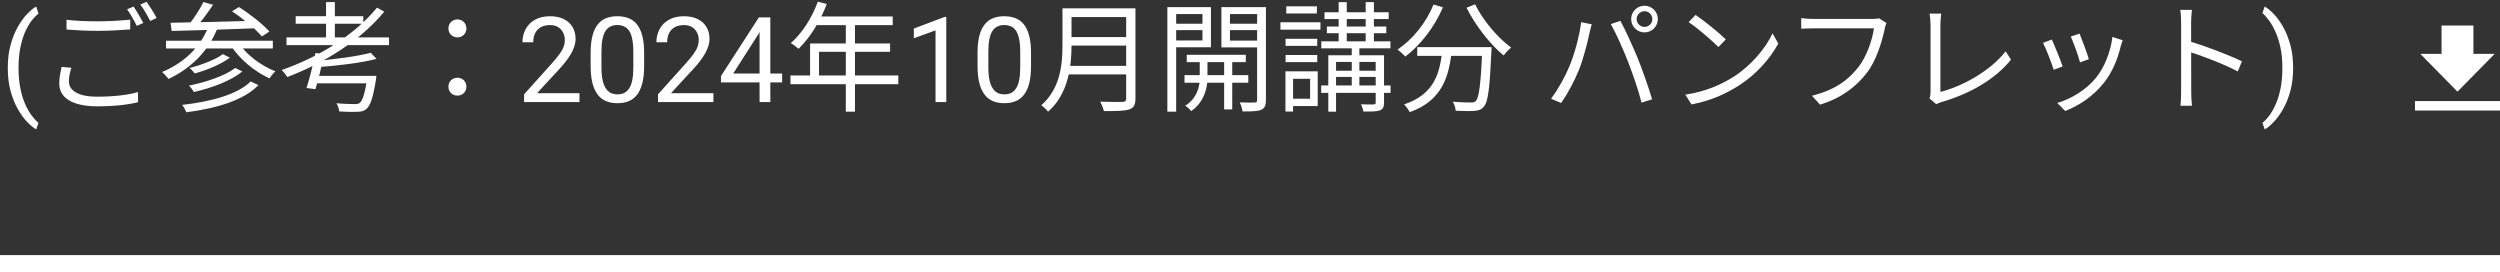
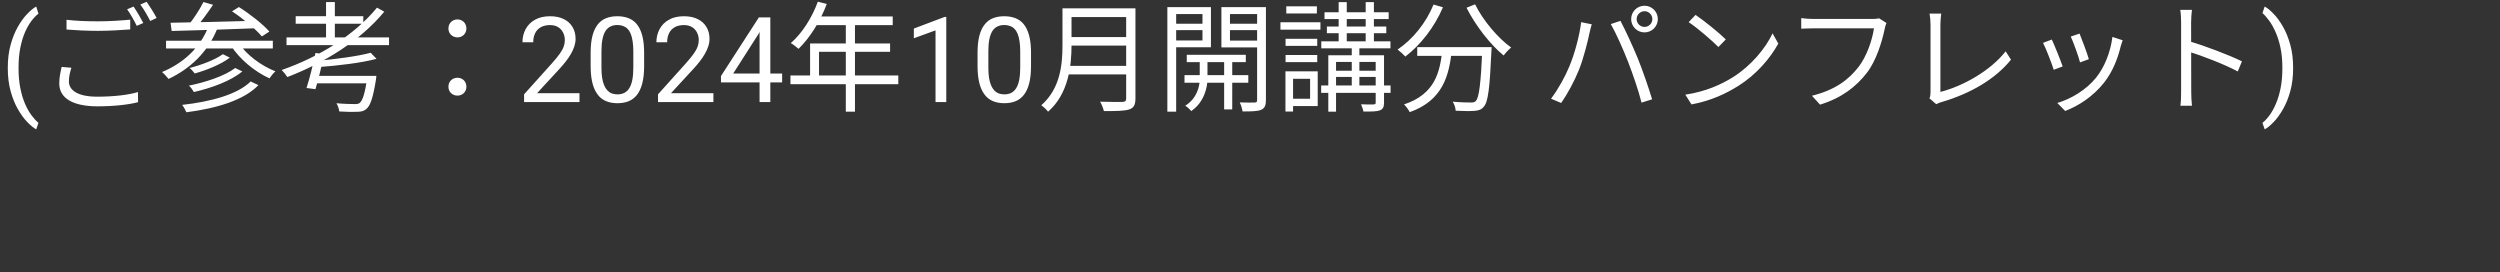
<svg xmlns="http://www.w3.org/2000/svg" width="294" height="32" viewBox="0 0 294 32" fill="none">
  <rect x="0" y="0" width="294" height="32" fill="#333333" stroke="none" />
  <path d="M0.916 8.021V7.953C0.916 6.96 1.028 6.062 1.251 5.26C1.474 4.453 1.759 3.747 2.105 3.141C2.452 2.535 2.816 2.033 3.199 1.637C3.582 1.236 3.935 0.946 4.259 0.769L4.525 1.603C4.257 1.808 3.983 2.09 3.705 2.45C3.432 2.81 3.179 3.252 2.946 3.776C2.718 4.3 2.534 4.909 2.393 5.602C2.251 6.294 2.181 7.074 2.181 7.939V8.035C2.181 8.901 2.251 9.683 2.393 10.38C2.534 11.073 2.718 11.683 2.946 12.212C3.179 12.741 3.432 13.19 3.705 13.559C3.983 13.932 4.257 14.229 4.525 14.447L4.259 15.213C3.935 15.035 3.582 14.746 3.199 14.345C2.816 13.948 2.452 13.447 2.105 12.841C1.759 12.239 1.474 11.535 1.251 10.729C1.028 9.922 0.916 9.02 0.916 8.021ZM7.823 2.326C8.831 2.452 10.133 2.508 11.533 2.508C12.877 2.508 14.291 2.41 15.313 2.312V3.46C14.361 3.53 12.821 3.628 11.533 3.628C10.133 3.628 8.929 3.558 7.823 3.474V2.326ZM8.397 7.968C8.215 8.528 8.103 9.046 8.103 9.564C8.103 10.642 9.181 11.37 11.435 11.37C13.367 11.37 15.159 11.16 16.223 10.824L16.237 12.014C15.229 12.294 13.451 12.504 11.463 12.504C8.607 12.504 6.969 11.566 6.969 9.816C6.969 9.088 7.123 8.43 7.249 7.87L8.397 7.968ZM15.705 0.772C16.055 1.276 16.559 2.13 16.853 2.704L16.083 3.04C15.803 2.466 15.327 1.612 14.949 1.094L15.705 0.772ZM17.245 0.212C17.609 0.73 18.155 1.598 18.421 2.116L17.665 2.466C17.357 1.85 16.895 1.052 16.503 0.534L17.245 0.212ZM23.923 0.24L25.057 0.562C24.427 1.5 23.643 2.578 23.013 3.278L22.159 2.956C22.761 2.228 23.517 1.066 23.923 0.24ZM27.283 1.332L28.095 0.828C29.369 1.626 30.923 2.844 31.679 3.712L30.797 4.286C30.083 3.432 28.571 2.172 27.283 1.332ZM20.059 2.676C22.537 2.634 26.513 2.55 30.209 2.438L30.167 3.32C26.583 3.46 22.733 3.586 20.185 3.642L20.059 2.676ZM19.527 4.79H32.085V5.7H19.527V4.79ZM26.205 6.372L27.031 6.778C25.981 7.576 24.315 8.248 22.901 8.64C22.761 8.444 22.509 8.164 22.285 7.996C23.629 7.66 25.309 7.03 26.205 6.372ZM27.661 7.996L28.501 8.402C27.143 9.522 24.875 10.348 22.803 10.824C22.677 10.6 22.439 10.264 22.215 10.068C24.189 9.676 26.457 8.92 27.661 7.996ZM29.481 9.578L30.391 10.012C28.683 11.79 25.477 12.742 21.921 13.204C21.809 12.938 21.613 12.574 21.417 12.336C24.819 11.958 27.941 11.104 29.481 9.578ZM24.497 3.152L25.533 3.418C24.413 6.162 22.341 8.094 19.821 9.284C19.681 9.088 19.289 8.668 19.051 8.472C21.557 7.436 23.531 5.63 24.497 3.152ZM28.025 4.986C28.921 6.4 30.713 7.744 32.393 8.388C32.155 8.584 31.847 8.976 31.693 9.214C29.971 8.444 28.151 6.946 27.143 5.336L28.025 4.986ZM33.695 4.398H45.749V5.308H33.695V4.398ZM34.773 1.906H42.725V2.788H34.773V1.906ZM38.343 0.24H39.379V4.846H38.343V0.24ZM43.593 6.204L44.279 6.918C42.515 7.394 39.785 7.716 37.503 7.884C37.475 7.674 37.349 7.338 37.251 7.156C39.463 6.96 42.123 6.61 43.593 6.204ZM44.335 0.898L45.189 1.374C42.361 4.804 38.105 7.408 33.793 9.06C33.653 8.85 33.331 8.43 33.121 8.234C37.489 6.722 41.703 4.118 44.335 0.898ZM37.097 6.232L38.133 6.358C37.839 7.716 37.419 9.438 37.097 10.488L36.047 10.348C36.397 9.284 36.831 7.534 37.097 6.232ZM43.201 8.92H44.265C44.265 8.92 44.237 9.228 44.209 9.396C43.873 11.468 43.565 12.392 43.103 12.798C42.809 13.064 42.515 13.134 42.025 13.148C41.591 13.176 40.765 13.162 39.897 13.106C39.869 12.826 39.743 12.42 39.561 12.14C40.443 12.224 41.353 12.238 41.689 12.238C41.983 12.238 42.151 12.224 42.291 12.112C42.641 11.832 42.935 10.978 43.187 9.06L43.201 8.92ZM36.943 8.92H43.481V9.802H36.719L36.943 8.92ZM53.799 4.398C53.225 4.398 52.735 3.978 52.735 3.348C52.735 2.704 53.225 2.284 53.799 2.284C54.359 2.284 54.849 2.704 54.849 3.348C54.849 3.978 54.359 4.398 53.799 4.398ZM53.799 11.244C53.225 11.244 52.735 10.838 52.735 10.194C52.735 9.55 53.225 9.144 53.799 9.144C54.359 9.144 54.849 9.55 54.849 10.194C54.849 10.838 54.359 11.244 53.799 11.244ZM68.147 10.961V12H61.633V11.091L64.894 7.461C65.295 7.014 65.605 6.636 65.823 6.326C66.046 6.012 66.201 5.731 66.288 5.485C66.379 5.235 66.425 4.979 66.425 4.72C66.425 4.392 66.356 4.095 66.22 3.831C66.088 3.562 65.892 3.348 65.632 3.188C65.372 3.029 65.058 2.949 64.689 2.949C64.246 2.949 63.877 3.036 63.581 3.209C63.289 3.378 63.071 3.615 62.925 3.92C62.779 4.225 62.706 4.576 62.706 4.973H61.441C61.441 4.412 61.565 3.899 61.81 3.435C62.057 2.97 62.421 2.601 62.904 2.327C63.387 2.049 63.982 1.91 64.689 1.91C65.317 1.91 65.855 2.022 66.302 2.245C66.748 2.464 67.09 2.774 67.327 3.175C67.569 3.571 67.689 4.036 67.689 4.569C67.689 4.861 67.639 5.157 67.539 5.458C67.443 5.754 67.309 6.05 67.136 6.347C66.967 6.643 66.769 6.935 66.541 7.222C66.318 7.509 66.079 7.791 65.823 8.069L63.157 10.961H68.147ZM75.749 6.23V7.748C75.749 8.564 75.676 9.252 75.53 9.812C75.384 10.373 75.175 10.824 74.901 11.166C74.628 11.508 74.297 11.756 73.91 11.911C73.527 12.062 73.094 12.137 72.611 12.137C72.228 12.137 71.875 12.089 71.552 11.993C71.228 11.898 70.936 11.745 70.677 11.535C70.421 11.321 70.203 11.043 70.02 10.701C69.838 10.359 69.699 9.945 69.603 9.457C69.508 8.969 69.46 8.4 69.46 7.748V6.23C69.46 5.415 69.533 4.731 69.679 4.18C69.829 3.628 70.041 3.186 70.314 2.854C70.588 2.516 70.916 2.275 71.299 2.129C71.686 1.983 72.119 1.91 72.598 1.91C72.985 1.91 73.341 1.958 73.664 2.054C73.992 2.145 74.284 2.293 74.539 2.498C74.794 2.699 75.011 2.967 75.189 3.305C75.371 3.637 75.51 4.045 75.606 4.528C75.701 5.011 75.749 5.579 75.749 6.23ZM74.478 7.953V6.019C74.478 5.572 74.45 5.18 74.395 4.843C74.345 4.501 74.27 4.209 74.17 3.968C74.07 3.726 73.942 3.53 73.787 3.38C73.637 3.229 73.461 3.12 73.261 3.052C73.065 2.979 72.844 2.942 72.598 2.942C72.297 2.942 72.03 2.999 71.798 3.113C71.565 3.223 71.37 3.398 71.21 3.64C71.055 3.881 70.936 4.198 70.855 4.59C70.772 4.982 70.731 5.458 70.731 6.019V7.953C70.731 8.4 70.757 8.794 70.807 9.136C70.861 9.478 70.941 9.774 71.046 10.024C71.151 10.271 71.278 10.473 71.429 10.633C71.579 10.792 71.752 10.911 71.948 10.988C72.149 11.061 72.37 11.098 72.611 11.098C72.921 11.098 73.192 11.038 73.425 10.92C73.657 10.801 73.851 10.617 74.006 10.366C74.165 10.111 74.284 9.785 74.361 9.389C74.439 8.988 74.478 8.509 74.478 7.953ZM83.897 10.961V12H77.383V11.091L80.644 7.461C81.045 7.014 81.355 6.636 81.573 6.326C81.796 6.012 81.951 5.731 82.038 5.485C82.129 5.235 82.175 4.979 82.175 4.72C82.175 4.392 82.106 4.095 81.97 3.831C81.838 3.562 81.642 3.348 81.382 3.188C81.122 3.029 80.808 2.949 80.439 2.949C79.996 2.949 79.627 3.036 79.331 3.209C79.039 3.378 78.821 3.615 78.675 3.92C78.529 4.225 78.456 4.576 78.456 4.973H77.191C77.191 4.412 77.314 3.899 77.561 3.435C77.807 2.97 78.171 2.601 78.654 2.327C79.137 2.049 79.732 1.91 80.439 1.91C81.067 1.91 81.605 2.022 82.052 2.245C82.498 2.464 82.84 2.774 83.077 3.175C83.319 3.571 83.439 4.036 83.439 4.569C83.439 4.861 83.389 5.157 83.289 5.458C83.193 5.754 83.059 6.05 82.886 6.347C82.717 6.643 82.519 6.935 82.291 7.222C82.068 7.509 81.829 7.791 81.573 8.069L78.907 10.961H83.897ZM91.978 8.65V9.689H84.786V8.944L89.243 2.047H90.275L89.168 4.043L86.222 8.65H91.978ZM90.59 2.047V12H89.325V2.047H90.59ZM96.177 0.198L97.227 0.464C96.457 2.536 95.211 4.482 93.909 5.742C93.699 5.56 93.265 5.21 92.999 5.07C94.329 3.908 95.491 2.088 96.177 0.198ZM95.953 1.934H104.983V2.956H95.449L95.953 1.934ZM95.267 5.112H104.675V6.092H96.317V9.41H95.267V5.112ZM92.957 8.878H105.641V9.9H92.957V8.878ZM99.467 2.466H100.545V13.134H99.467V2.466ZM111.282 1.992V12H110.018V3.571L107.468 4.501V3.359L111.084 1.992H111.282ZM121.249 6.23V7.748C121.249 8.564 121.176 9.252 121.03 9.812C120.884 10.373 120.675 10.824 120.401 11.166C120.128 11.508 119.798 11.756 119.41 11.911C119.027 12.062 118.594 12.137 118.111 12.137C117.729 12.137 117.375 12.089 117.052 11.993C116.728 11.898 116.437 11.745 116.177 11.535C115.922 11.321 115.703 11.043 115.521 10.701C115.338 10.359 115.199 9.945 115.104 9.457C115.008 8.969 114.96 8.4 114.96 7.748V6.23C114.96 5.415 115.033 4.731 115.179 4.18C115.329 3.628 115.541 3.186 115.814 2.854C116.088 2.516 116.416 2.275 116.799 2.129C117.186 1.983 117.619 1.91 118.098 1.91C118.485 1.91 118.84 1.958 119.164 2.054C119.492 2.145 119.784 2.293 120.039 2.498C120.294 2.699 120.511 2.967 120.688 3.305C120.871 3.637 121.01 4.045 121.105 4.528C121.201 5.011 121.249 5.579 121.249 6.23ZM119.978 7.953V6.019C119.978 5.572 119.95 5.18 119.896 4.843C119.845 4.501 119.77 4.209 119.67 3.968C119.57 3.726 119.442 3.53 119.287 3.38C119.137 3.229 118.961 3.12 118.761 3.052C118.565 2.979 118.344 2.942 118.098 2.942C117.797 2.942 117.53 2.999 117.298 3.113C117.065 3.223 116.869 3.398 116.71 3.64C116.555 3.881 116.437 4.198 116.354 4.59C116.272 4.982 116.231 5.458 116.231 6.019V7.953C116.231 8.4 116.257 8.794 116.307 9.136C116.361 9.478 116.441 9.774 116.546 10.024C116.651 10.271 116.778 10.473 116.929 10.633C117.079 10.792 117.252 10.911 117.448 10.988C117.649 11.061 117.87 11.098 118.111 11.098C118.421 11.098 118.692 11.038 118.925 10.92C119.157 10.801 119.351 10.617 119.506 10.366C119.665 10.111 119.784 9.785 119.861 9.389C119.939 8.988 119.978 8.509 119.978 7.953ZM125.591 0.982H132.899V2.004H125.591V0.982ZM125.591 4.356H132.955V5.364H125.591V4.356ZM125.479 7.744H132.885V8.752H125.479V7.744ZM124.947 0.982H126.011V5.308C126.011 7.73 125.661 11.034 123.253 13.134C123.099 12.91 122.679 12.532 122.455 12.378C124.709 10.404 124.947 7.562 124.947 5.308V0.982ZM132.437 0.982H133.529V11.58C133.529 12.322 133.333 12.686 132.801 12.868C132.255 13.05 131.331 13.064 129.819 13.064C129.749 12.756 129.553 12.252 129.371 11.958C130.533 12 131.681 11.986 132.003 11.986C132.325 11.972 132.437 11.874 132.437 11.566V0.982ZM139.563 6.442H146.507V7.31H139.563V6.442ZM139.297 8.836H146.801V9.732H139.297V8.836ZM143.959 6.722H144.911V12.868H143.959V6.722ZM141.089 6.764H141.999V9.312C141.999 10.166 141.663 12 140.081 13.064C139.941 12.868 139.619 12.574 139.381 12.434C140.795 11.566 141.089 10.082 141.089 9.312V6.764ZM137.827 2.788H141.761V3.544H137.827V2.788ZM144.281 2.788H148.243V3.544H144.281V2.788ZM147.837 0.842H148.873V11.762C148.873 12.392 148.733 12.728 148.313 12.91C147.893 13.092 147.193 13.106 146.129 13.106C146.087 12.826 145.947 12.336 145.793 12.042C146.563 12.07 147.319 12.07 147.543 12.056C147.767 12.056 147.837 11.972 147.837 11.762V0.842ZM137.911 0.842H142.405V5.56H137.911V4.762H141.411V1.654H137.911V0.842ZM148.341 0.842V1.654H144.645V4.776H148.341V5.574H143.637V0.842H148.341ZM137.281 0.842H138.317V13.134H137.281V0.842ZM155.761 1.444H163.307V2.242H155.761V1.444ZM155.383 4.86H163.517V5.686H155.383V4.86ZM155.369 10.054H163.531V10.922H155.369V10.054ZM156.699 8.318H162.369V9.046H156.699V8.318ZM156.041 3.124H163.027V3.908H156.041V3.124ZM157.427 0.254H158.379V5.224H157.427V0.254ZM160.605 0.254H161.571V5.224H160.605V0.254ZM158.967 5.238H159.863V10.544H158.967V5.238ZM161.781 6.498H162.761V12.07C162.761 12.574 162.649 12.826 162.271 12.98C161.893 13.12 161.263 13.12 160.339 13.12C160.297 12.868 160.171 12.518 160.059 12.266C160.731 12.294 161.361 12.294 161.543 12.28C161.739 12.266 161.781 12.224 161.781 12.056V6.498ZM156.209 6.498H162.159V7.282H157.119V13.134H156.209V6.498ZM151.183 4.566H154.907V5.392H151.183V4.566ZM151.267 0.744H154.865V1.584H151.267V0.744ZM151.183 6.47H154.907V7.31H151.183V6.47ZM150.581 2.62H155.285V3.488H150.581V2.62ZM151.687 8.388H154.963V12.476H151.687V11.608H154.067V9.27H151.687V8.388ZM151.169 8.388H152.065V13.12H151.169V8.388ZM166.667 5.546H174.675V6.568H166.667V5.546ZM174.325 5.546H175.417C175.417 5.546 175.403 5.91 175.389 6.05C175.193 10.39 174.997 12.014 174.493 12.546C174.213 12.896 173.905 12.994 173.415 13.036C172.953 13.078 172.071 13.064 171.189 13.022C171.175 12.7 171.035 12.266 170.839 11.958C171.763 12.042 172.631 12.056 172.967 12.056C173.247 12.056 173.415 12.028 173.555 11.874C173.933 11.496 174.143 9.9 174.325 5.742V5.546ZM168.585 0.534L169.691 0.856C168.683 3.222 167.031 5.308 165.267 6.652C165.071 6.428 164.623 6.022 164.357 5.826C166.149 4.622 167.703 2.69 168.585 0.534ZM173.471 0.506C174.381 2.382 176.187 4.51 177.713 5.588C177.433 5.812 177.041 6.232 176.831 6.526C175.277 5.266 173.513 2.998 172.463 0.912L173.471 0.506ZM169.621 5.826H170.741C170.419 8.892 169.691 11.79 165.785 13.19C165.659 12.924 165.351 12.504 165.113 12.28C168.781 11.062 169.341 8.472 169.621 5.826ZM192.469 2.242C192.469 2.76 192.889 3.166 193.393 3.166C193.897 3.166 194.317 2.76 194.317 2.242C194.317 1.738 193.897 1.318 193.393 1.318C192.889 1.318 192.469 1.738 192.469 2.242ZM191.825 2.242C191.825 1.374 192.525 0.674 193.393 0.674C194.261 0.674 194.961 1.374 194.961 2.242C194.961 3.11 194.261 3.81 193.393 3.81C192.525 3.81 191.825 3.11 191.825 2.242ZM184.559 7.8C185.175 6.344 185.749 4.216 185.945 2.606L187.191 2.858C187.093 3.166 186.995 3.586 186.925 3.88C186.743 4.748 186.253 6.82 185.665 8.262C185.147 9.536 184.377 10.978 183.593 12.112L182.403 11.608C183.285 10.432 184.083 8.962 184.559 7.8ZM191.461 7.268C190.901 5.826 190.033 3.88 189.431 2.83L190.565 2.452C191.111 3.474 192.007 5.406 192.609 6.876C193.169 8.262 193.911 10.404 194.289 11.678L193.043 12.07C192.693 10.656 192.035 8.752 191.461 7.268ZM199.397 1.752C200.377 2.41 202.183 3.866 202.953 4.636L202.085 5.532C201.371 4.804 199.635 3.292 198.585 2.606L199.397 1.752ZM198.193 11.132C200.629 10.768 202.449 9.914 203.779 9.088C205.949 7.73 207.643 5.658 208.455 3.922L209.127 5.126C208.175 6.862 206.551 8.766 204.437 10.096C203.023 10.978 201.259 11.846 198.921 12.28L198.193 11.132ZM221.849 2.704C221.751 2.9 221.695 3.124 221.639 3.404C221.331 4.874 220.659 7.128 219.539 8.57C218.265 10.208 216.599 11.51 214.037 12.308L213.085 11.258C215.801 10.586 217.369 9.396 218.545 7.898C219.539 6.624 220.183 4.678 220.379 3.334C219.567 3.334 214.023 3.334 213.211 3.334C212.651 3.334 212.175 3.362 211.825 3.376V2.13C212.203 2.186 212.763 2.228 213.225 2.228C214.023 2.228 219.609 2.228 220.239 2.228C220.449 2.228 220.729 2.214 220.995 2.158L221.849 2.704ZM226.903 11.566C227.001 11.342 227.029 11.146 227.029 10.88C227.029 9.998 227.029 4.202 227.029 2.872C227.029 2.494 226.973 1.864 226.917 1.598H228.289C228.247 1.934 228.191 2.466 228.191 2.858C228.191 4.188 228.191 10.096 228.191 10.81C230.879 10.124 234.113 8.29 235.863 6.036L236.493 7.016C234.673 9.27 231.789 10.992 228.289 12.014C228.149 12.056 227.925 12.126 227.701 12.252L226.903 11.566ZM244.557 3.95C244.795 4.51 245.481 6.358 245.649 6.96L244.613 7.338C244.459 6.694 243.815 4.916 243.521 4.3L244.557 3.95ZM249.625 4.734C249.527 5.014 249.457 5.238 249.401 5.42C249.037 6.96 248.421 8.472 247.427 9.732C246.125 11.37 244.417 12.462 242.863 13.05L241.939 12.112C243.549 11.636 245.341 10.572 246.489 9.144C247.483 7.926 248.197 6.134 248.421 4.342L249.625 4.734ZM241.295 4.65C241.575 5.238 242.317 7.072 242.569 7.814L241.519 8.206C241.295 7.478 240.539 5.532 240.259 5.042L241.295 4.65ZM256.499 10.768C256.499 9.984 256.499 3.796 256.499 2.634C256.499 2.228 256.471 1.612 256.401 1.164H257.773C257.717 1.598 257.675 2.2 257.675 2.634C257.675 4.804 257.689 10.11 257.689 10.768C257.689 11.216 257.717 11.972 257.773 12.434H256.415C256.485 11.986 256.499 11.286 256.499 10.768ZM257.423 4.846C259.271 5.378 262.099 6.456 263.653 7.212L263.163 8.402C261.567 7.548 258.949 6.554 257.423 6.078V4.846ZM269.671 7.953V8.021C269.671 9.02 269.559 9.922 269.336 10.729C269.113 11.535 268.828 12.239 268.481 12.841C268.135 13.447 267.771 13.948 267.388 14.345C267.005 14.746 266.652 15.035 266.328 15.213L266.062 14.447C266.33 14.242 266.602 13.955 266.875 13.586C267.148 13.221 267.401 12.77 267.634 12.232C267.866 11.699 268.053 11.084 268.194 10.387C268.336 9.685 268.406 8.901 268.406 8.035V7.939C268.406 7.074 268.331 6.292 268.181 5.595C268.03 4.893 267.834 4.275 267.593 3.742C267.356 3.209 267.101 2.76 266.827 2.396C266.558 2.026 266.303 1.742 266.062 1.541L266.328 0.769C266.652 0.946 267.005 1.236 267.388 1.637C267.771 2.033 268.135 2.535 268.481 3.141C268.828 3.747 269.113 4.453 269.336 5.26C269.559 6.062 269.671 6.96 269.671 7.953Z" fill="white" />
-   <path d="M293.375 6.333H290.875V3H287.125V6.333H284.625L289 10.778L293.375 6.333ZM284 11.889H294V13H284V11.889Z" fill="white" />
-   <line y1="31" x2="294" y2="31" stroke="white" stroke-width="2" />
</svg>